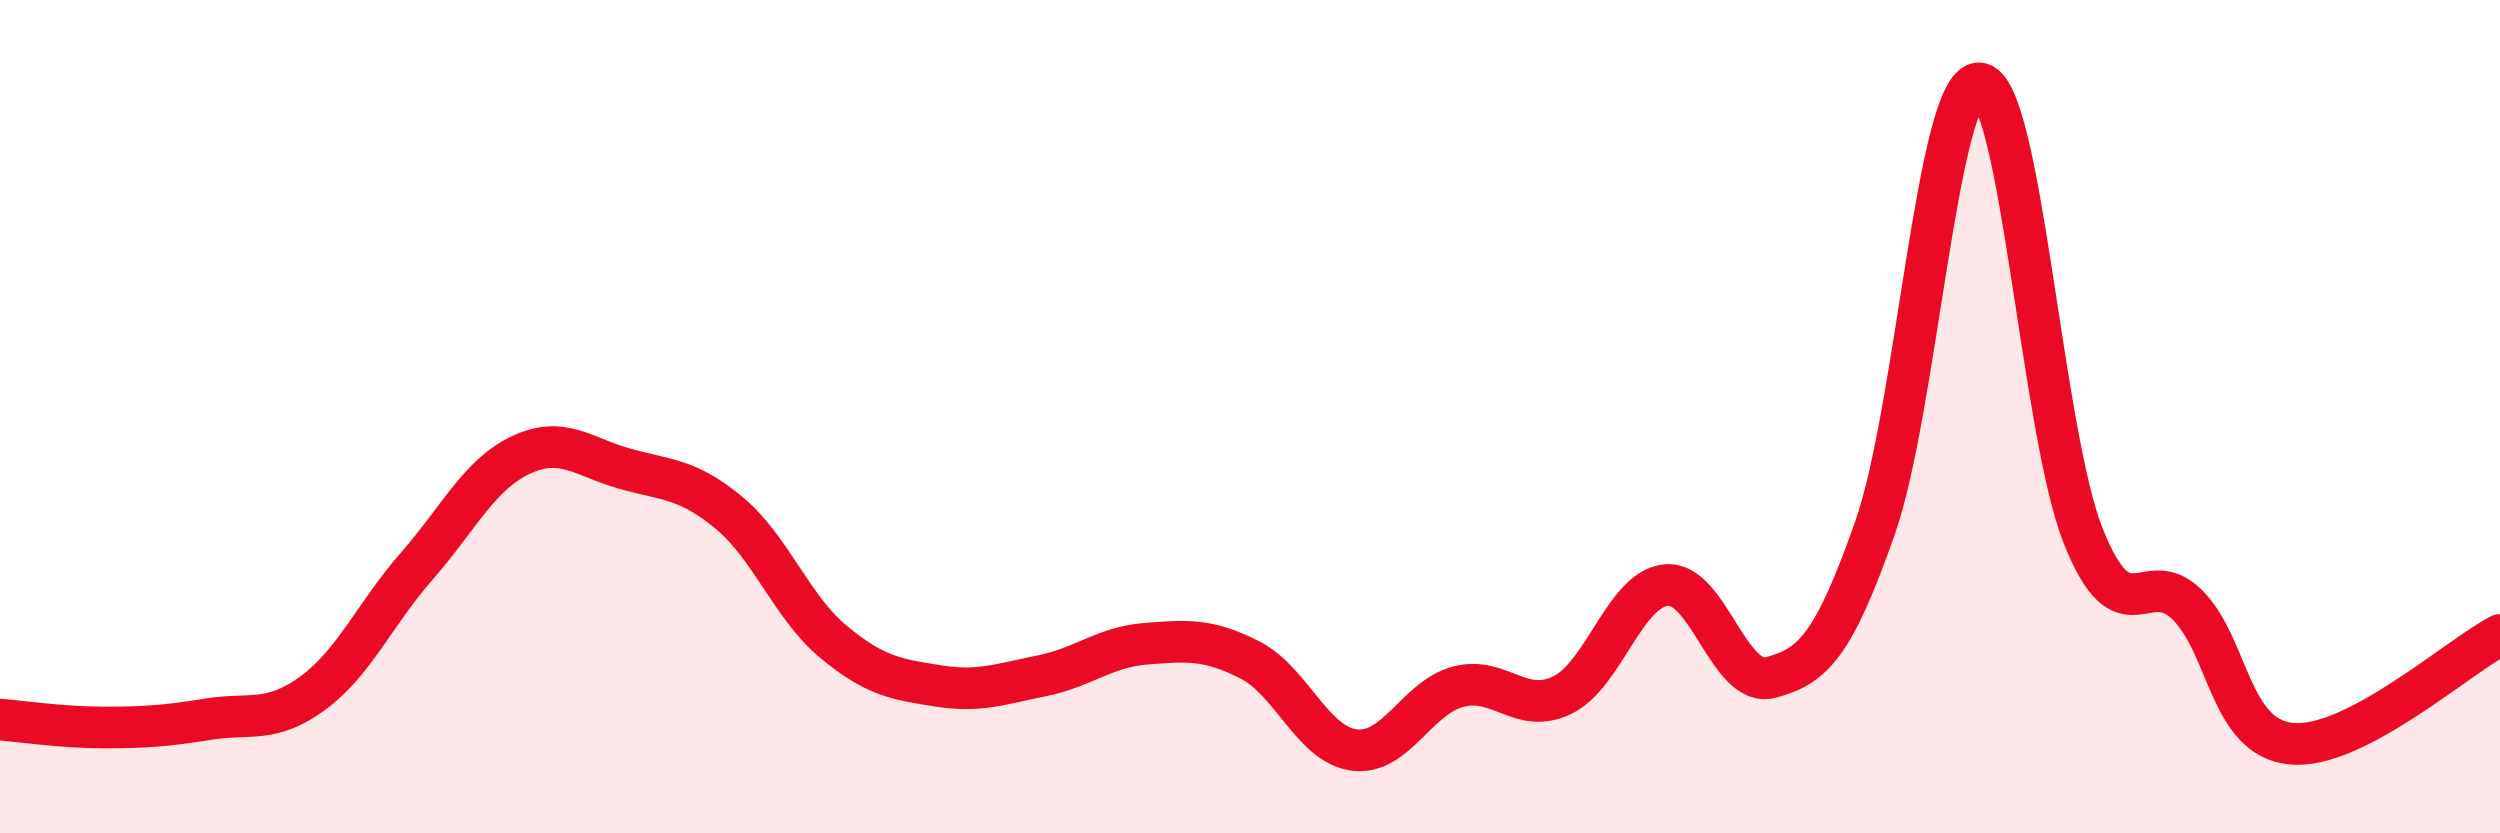
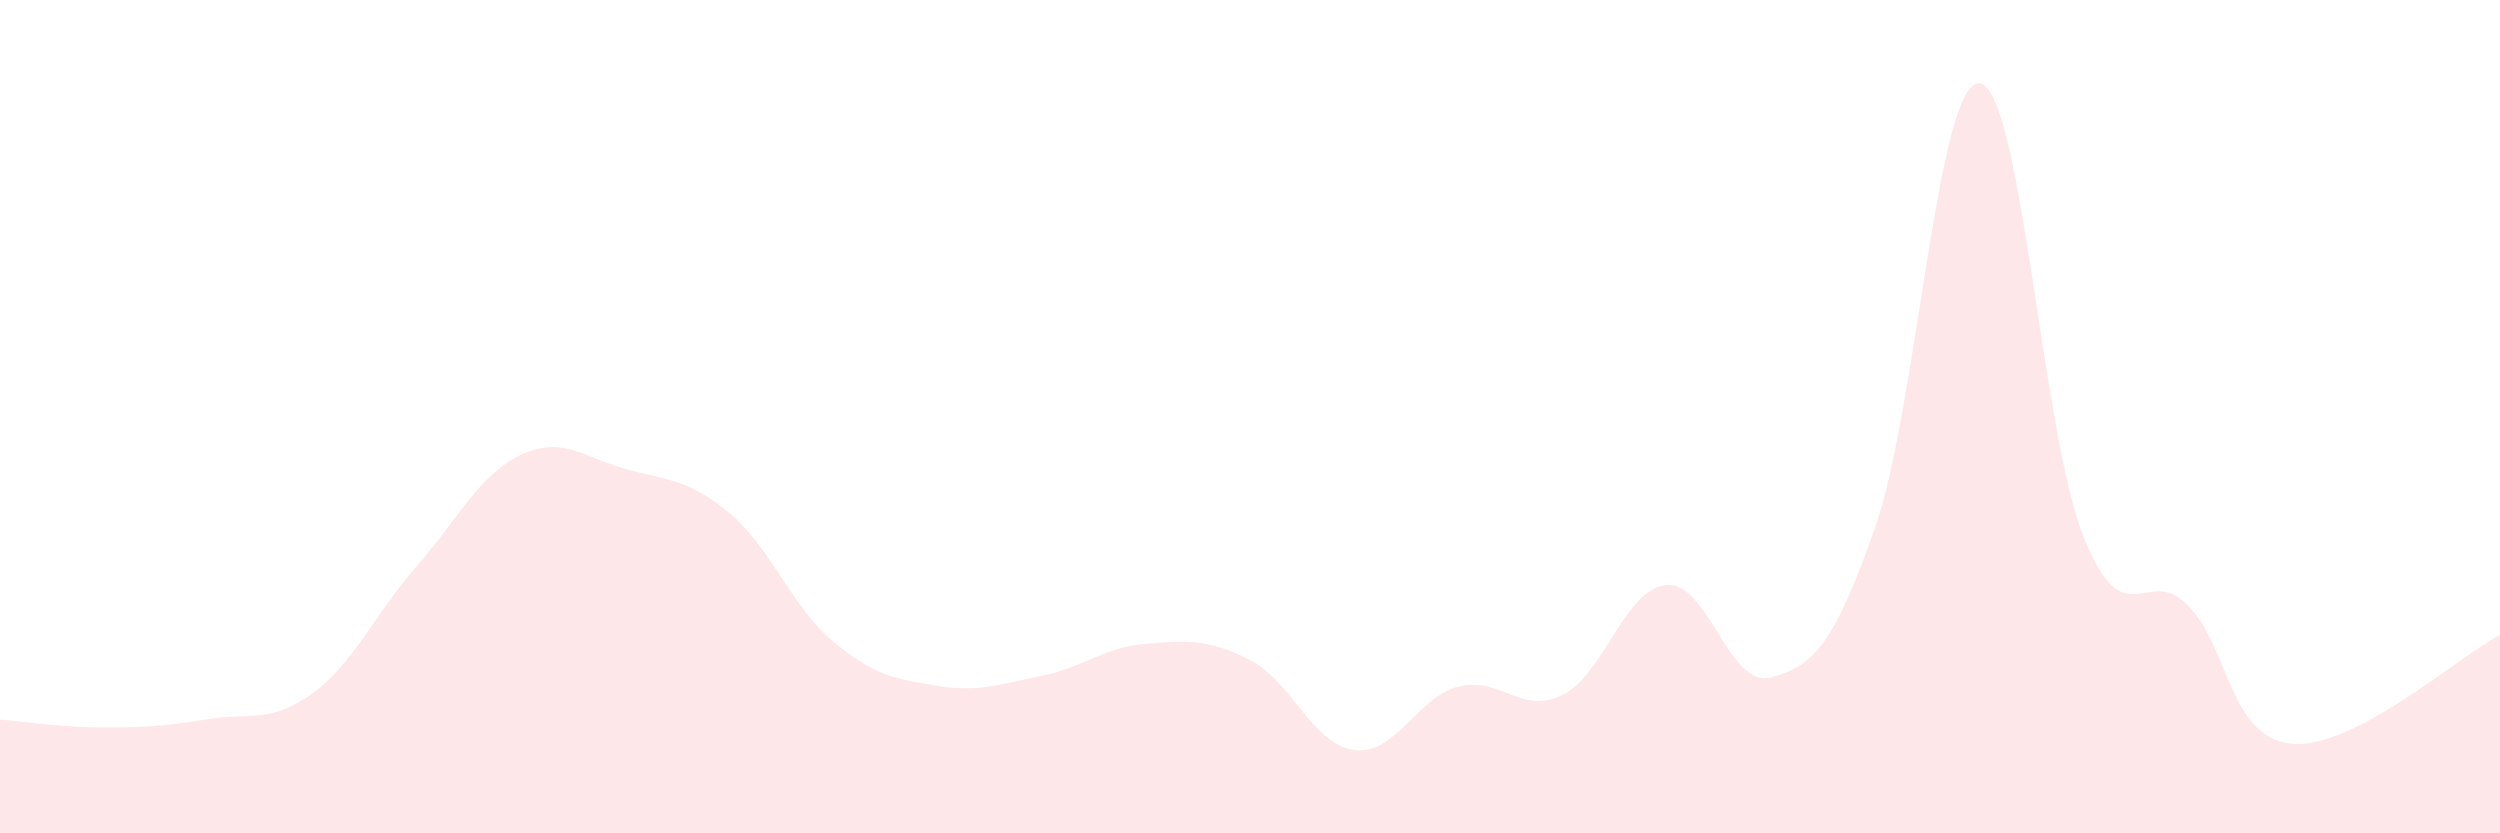
<svg xmlns="http://www.w3.org/2000/svg" width="60" height="20" viewBox="0 0 60 20">
  <path d="M 0,17.27 C 0.5,17.31 1.5,17.46 2.5,17.46 C 3.5,17.46 4,17.42 5,17.26 C 6,17.1 6.5,17.37 7.5,16.64 C 8.5,15.91 9,14.73 10,13.59 C 11,12.45 11.5,11.39 12.5,10.92 C 13.5,10.45 14,10.97 15,11.25 C 16,11.53 16.5,11.48 17.5,12.31 C 18.5,13.14 19,14.57 20,15.4 C 21,16.23 21.5,16.3 22.5,16.46 C 23.5,16.62 24,16.42 25,16.22 C 26,16.02 26.5,15.53 27.5,15.45 C 28.5,15.37 29,15.33 30,15.84 C 31,16.35 31.5,17.87 32.5,18 C 33.5,18.13 34,16.74 35,16.48 C 36,16.22 36.5,17.17 37.5,16.68 C 38.5,16.19 39,14.12 40,14.04 C 41,13.96 41.5,16.53 42.5,16.26 C 43.5,15.99 44,15.52 45,12.67 C 46,9.82 46.5,1.96 47.5,2 C 48.5,2.04 49,10.37 50,12.87 C 51,15.37 51.5,13.52 52.5,14.52 C 53.5,15.52 53.5,17.71 55,17.85 C 56.5,17.99 59,15.76 60,15.24L60 20L0 20Z" fill="#EB0A25" opacity="0.1" stroke-linecap="round" stroke-linejoin="round" />
-   <path d="M 0,17.27 C 0.5,17.31 1.5,17.46 2.5,17.46 C 3.5,17.46 4,17.42 5,17.26 C 6,17.1 6.5,17.37 7.5,16.64 C 8.5,15.91 9,14.73 10,13.59 C 11,12.45 11.5,11.39 12.5,10.92 C 13.5,10.45 14,10.97 15,11.25 C 16,11.53 16.5,11.48 17.5,12.31 C 18.5,13.14 19,14.57 20,15.4 C 21,16.23 21.5,16.3 22.5,16.46 C 23.5,16.62 24,16.42 25,16.22 C 26,16.02 26.5,15.53 27.5,15.45 C 28.5,15.37 29,15.33 30,15.84 C 31,16.35 31.5,17.87 32.5,18 C 33.5,18.13 34,16.74 35,16.48 C 36,16.22 36.5,17.17 37.5,16.68 C 38.5,16.19 39,14.12 40,14.04 C 41,13.96 41.5,16.53 42.5,16.26 C 43.5,15.99 44,15.52 45,12.67 C 46,9.82 46.5,1.96 47.5,2 C 48.5,2.04 49,10.37 50,12.87 C 51,15.37 51.5,13.52 52.5,14.52 C 53.5,15.52 53.5,17.71 55,17.85 C 56.5,17.99 59,15.76 60,15.24" stroke="#EB0A25" stroke-width="1" fill="none" stroke-linecap="round" stroke-linejoin="round" />
</svg>